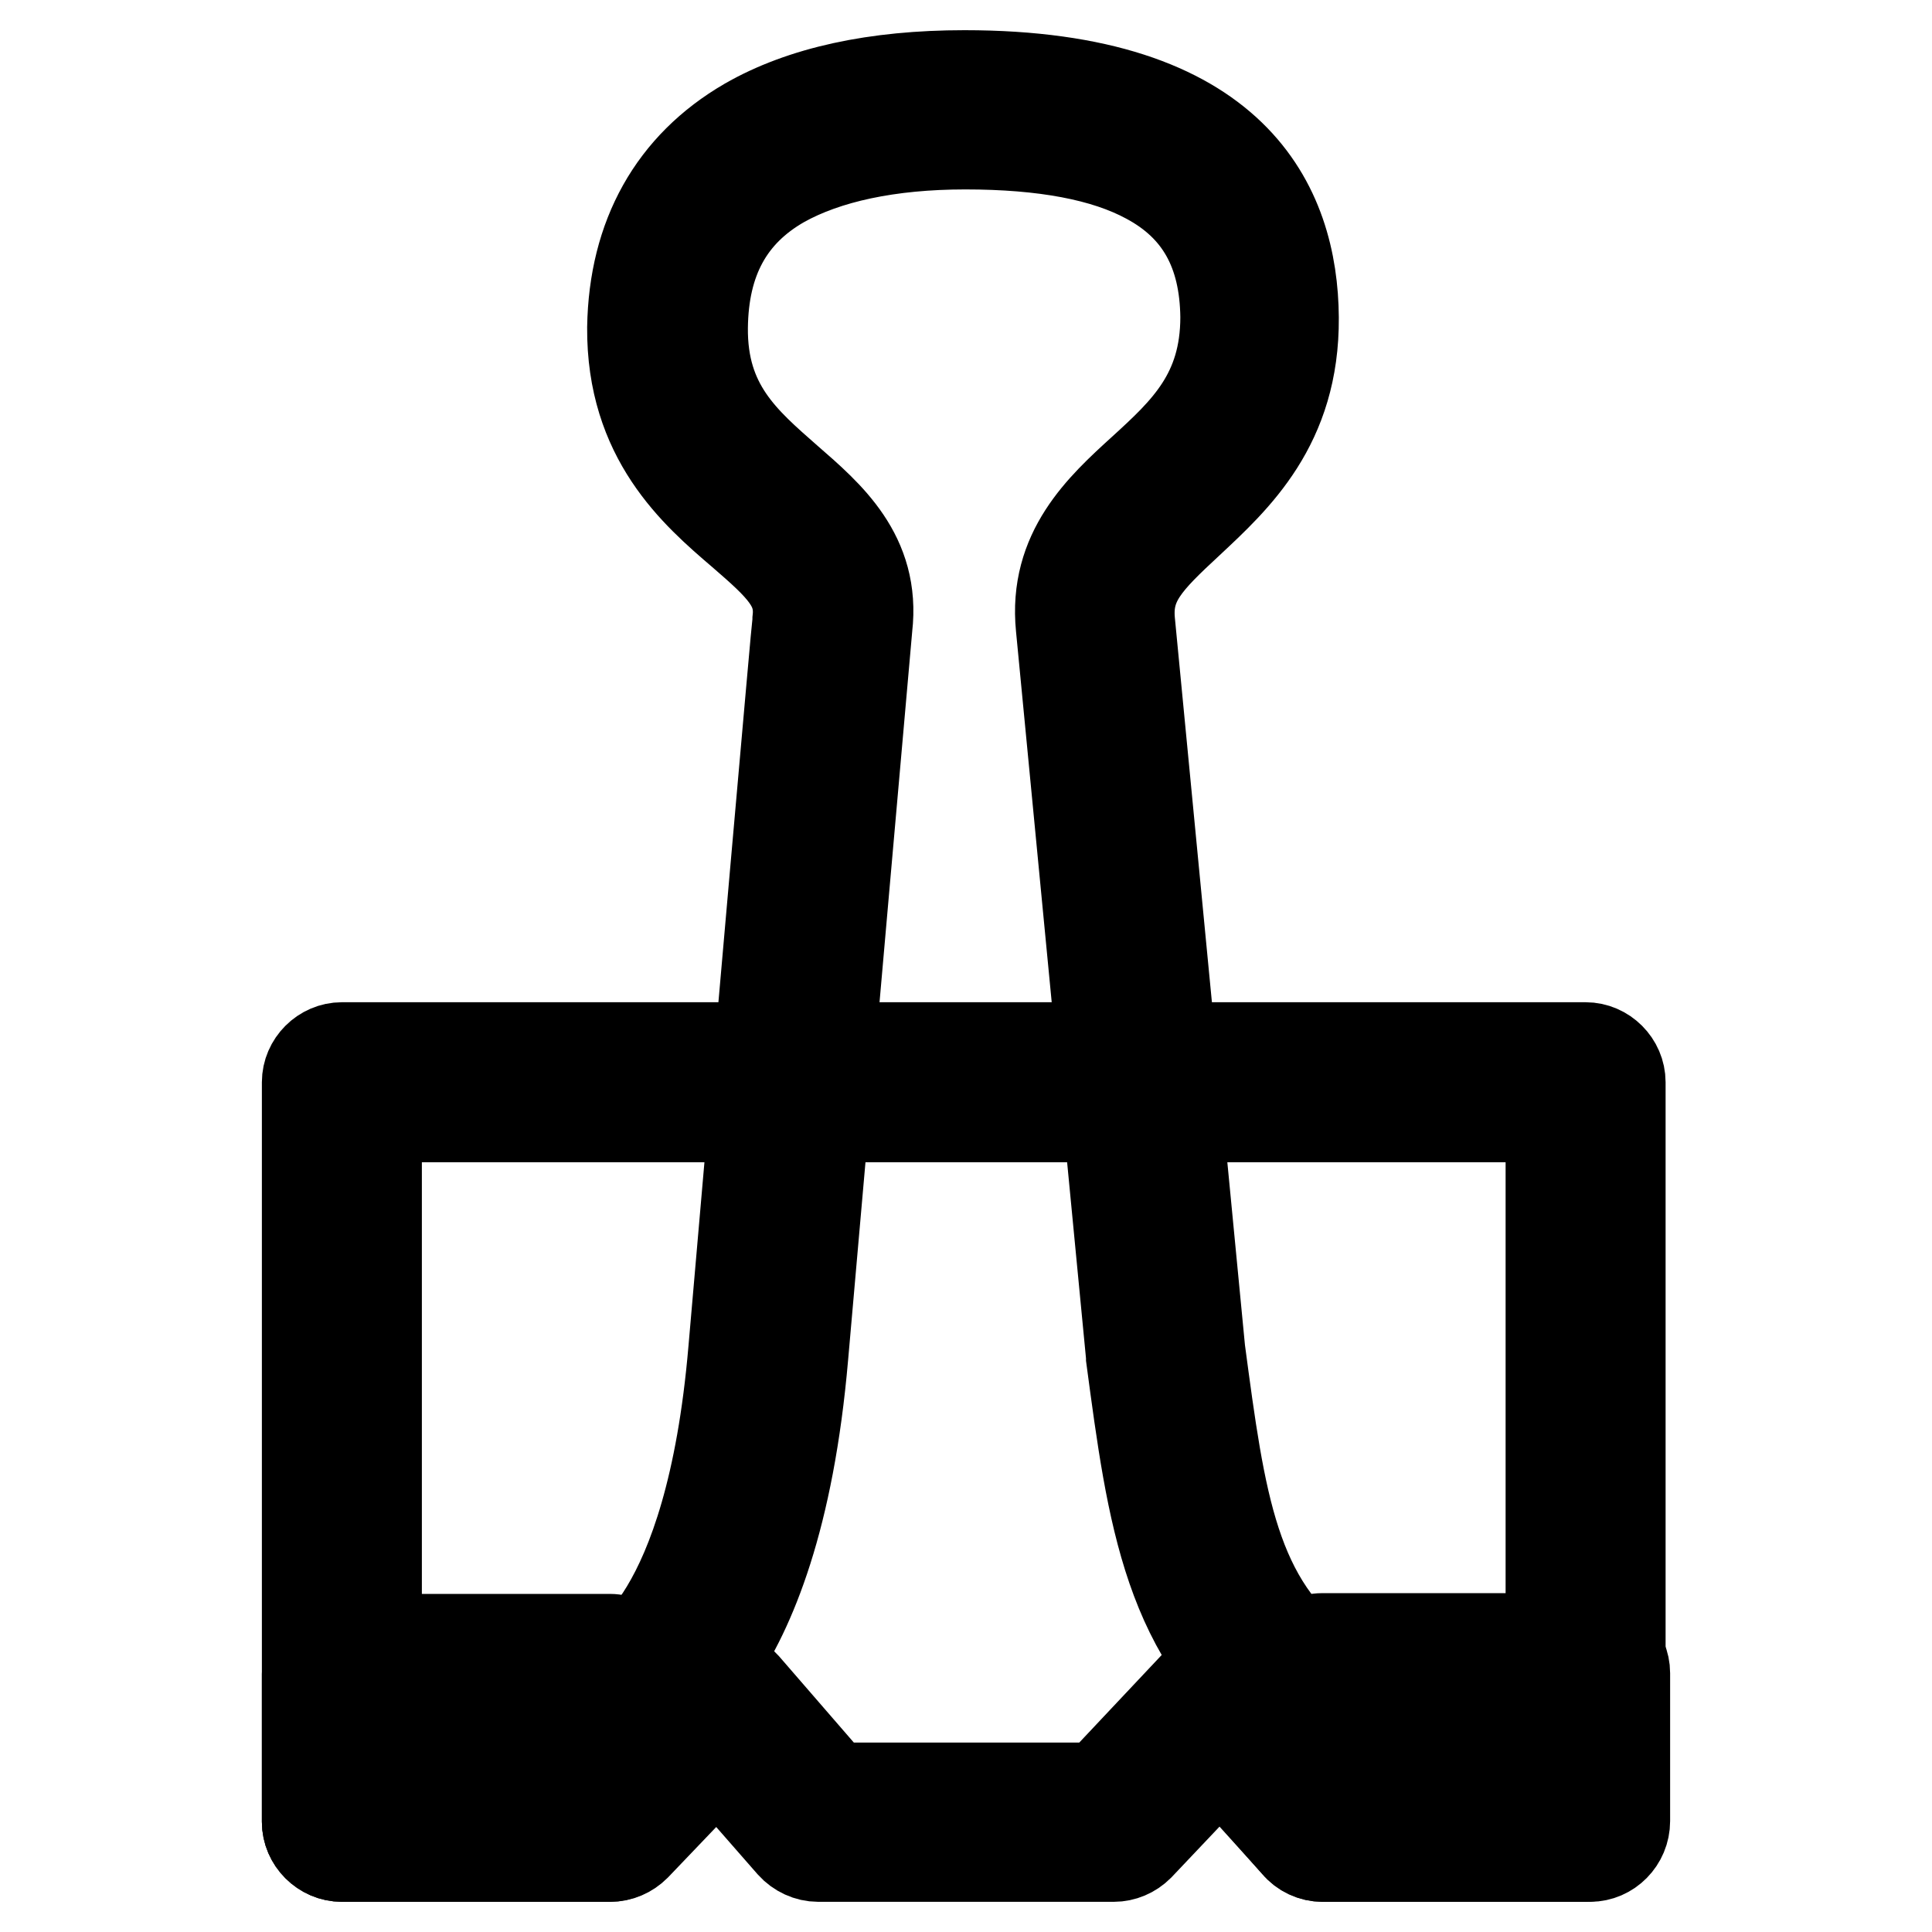
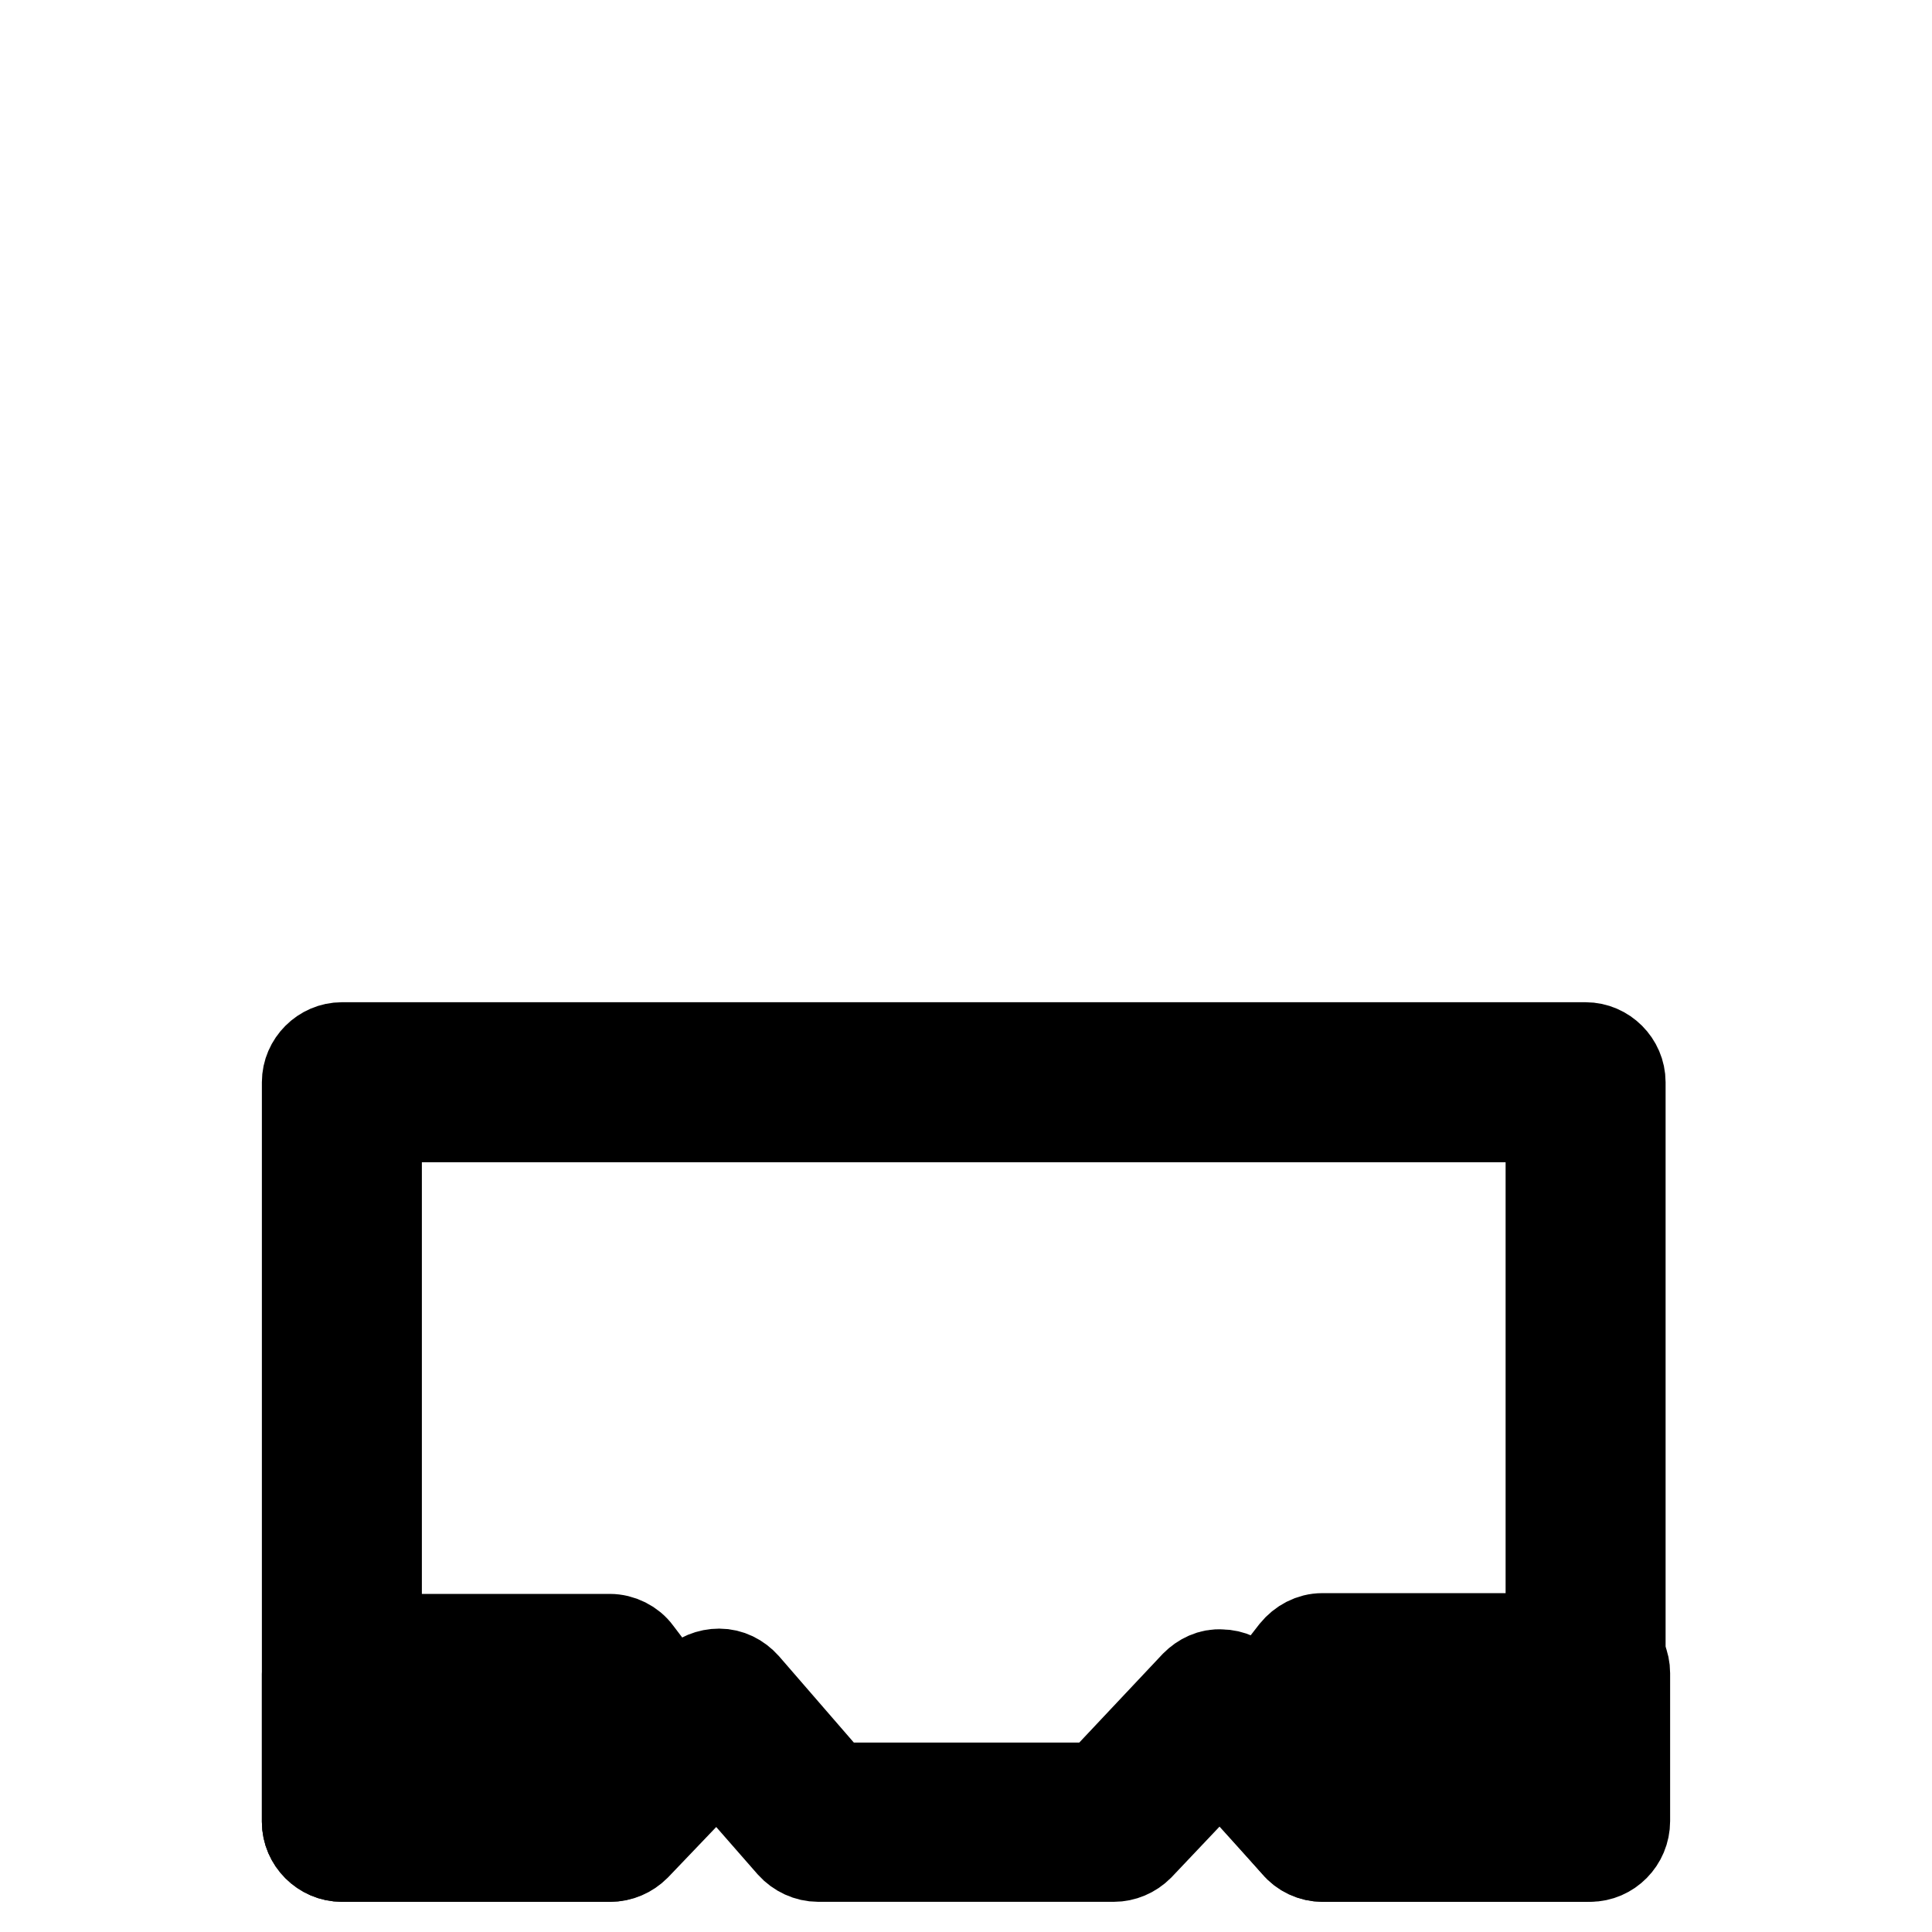
<svg xmlns="http://www.w3.org/2000/svg" version="1.1" x="0px" y="0px" viewBox="0 0 256 256" enable-background="new 0 0 256 256" xml:space="preserve">
  <g>
    <path stroke-width="12" fill-opacity="0" stroke="#000000" d="M210.1,246h-34.8c-1.3,0-2.5-0.6-3.4-1.5l-10.2-11.3l-10.8,11.4c-0.9,0.9-2.1,1.4-3.3,1.4h-39.2 c-1.3,0-2.6-0.6-3.5-1.6l-9.8-11.2l-10.9,11.4c-0.9,0.9-2.1,1.4-3.3,1.4H45.3c-2.5,0-4.6-2.1-4.6-4.6v-98c0-2.5,2.1-4.6,4.6-4.6 h164.8c2.5,0,4.6,2.1,4.6,4.6v98C214.7,243.9,212.6,246,210.1,246z M177.3,236.8h28.2V148H49.9v88.8h28.9l13.1-13.6 c0.9-0.9,2.1-1.4,3.4-1.4c1.3,0,2.5,0.6,3.4,1.6l11.7,13.5h35.2l12.8-13.6c0.9-0.9,2.1-1.5,3.4-1.4c1.3,0,2.5,0.6,3.4,1.5 L177.3,236.8L177.3,236.8z" />
    <path stroke-width="12" fill-opacity="0" stroke="#000000" d="M80.7,246H45.3c-2.5,0-4.6-2.1-4.6-4.6v-19.6c0-2.5,2.1-4.6,4.6-4.6h35.5c1.4,0,2.8,0.7,3.6,1.8l7.9,10.4 c1.3,1.7,1.2,4.1-0.2,5.8l-7.9,9.2C83.4,245.4,82.1,246,80.7,246z M49.9,236.8h28.8l4.1-4.8l-4.3-5.6H49.9L49.9,236.8L49.9,236.8z  M210.7,246h-35.5c-1.3,0-2.6-0.6-3.4-1.6l-8.1-9.2c-1.5-1.7-1.5-4.1-0.2-5.9l8.1-10.4c0.9-1.1,2.2-1.8,3.6-1.8h35.5 c2.5,0,4.6,2.1,4.6,4.6v19.6C215.3,243.9,213.2,246,210.7,246z M177.3,236.8h28.8v-10.4h-28.6l-4.4,5.6L177.3,236.8z" />
-     <path stroke-width="12" fill-opacity="0" stroke="#000000" d="M172.9,229.4c-0.9,0-1.9-0.3-2.7-0.9c-15.4-11.2-17.5-27.7-20.3-48.6c0-0.1,0-0.1,0-0.2l-9.3-96.6 c-1-10,5.3-15.8,10.8-20.8c5.7-5.2,11-10.1,11-20.3c-0.1-8.6-3.4-14.6-10.3-18.3c-5.7-3.1-13.8-4.6-24.2-4.6 c-10.1,0-18.4,1.8-24.3,5.1c-7,4-10.4,10.3-10.5,19.2c-0.1,10.4,5.5,15.1,11.3,20.2c5.4,4.7,11.6,10,10.5,19.5 c-0.2,2.1-5,56.7-8.5,96.6c-3.7,42.8-20.2,48.9-22.1,49.5l-2.6-8.8c0,0-0.1,0-0.2,0.1c0.1-0.1,12.6-5.3,15.7-41.6 c3.5-40.5,8.4-96.1,8.5-96.7v-0.1c0.5-4.5-2.2-7-7.4-11.5c-6.2-5.3-14.6-12.6-14.5-27.2C84,31.3,89.2,22,99,16.3 c7.3-4.2,17-6.3,28.8-6.3c35.9,0,43.5,17.4,43.6,32.1c0.1,14.2-7.7,21.3-13.9,27.1c-5.5,5.1-8.3,7.9-7.8,13.2l9.3,96.5 c2.7,20.2,4.4,33.5,16.5,42.3c2.1,1.5,2.5,4.4,1,6.4C175.7,228.8,174.3,229.4,172.9,229.4z" />
  </g>
</svg>